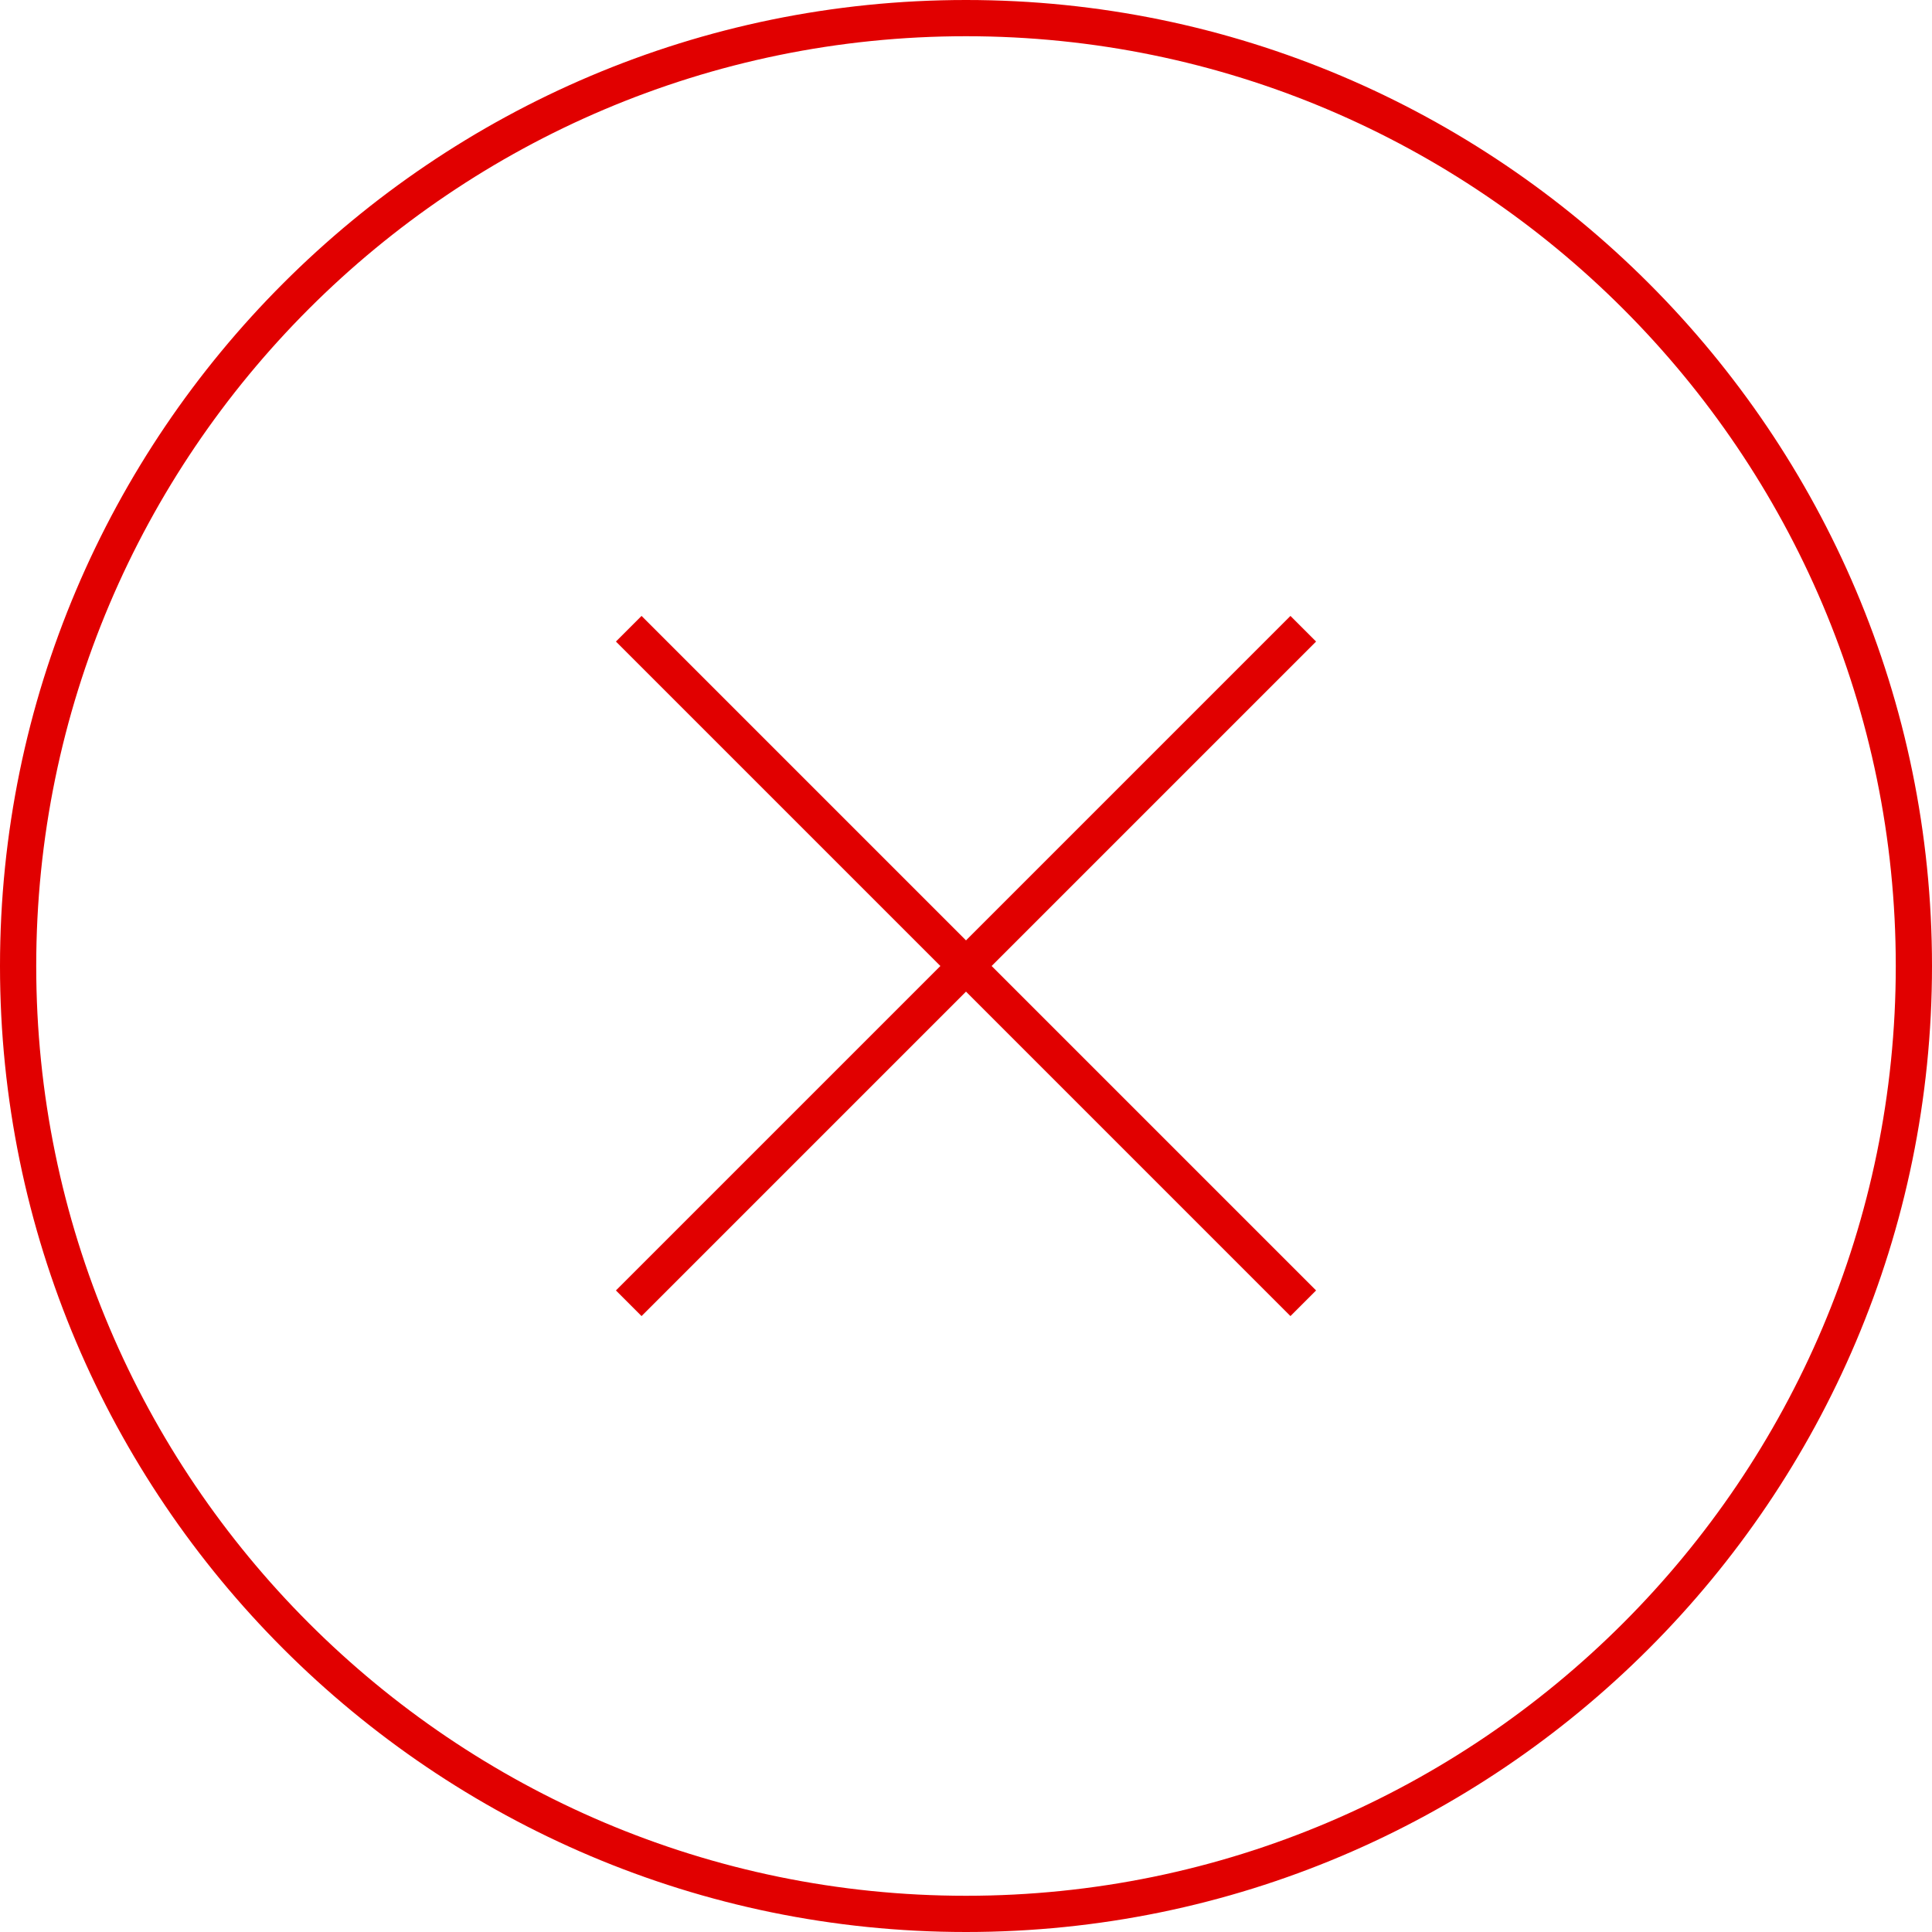
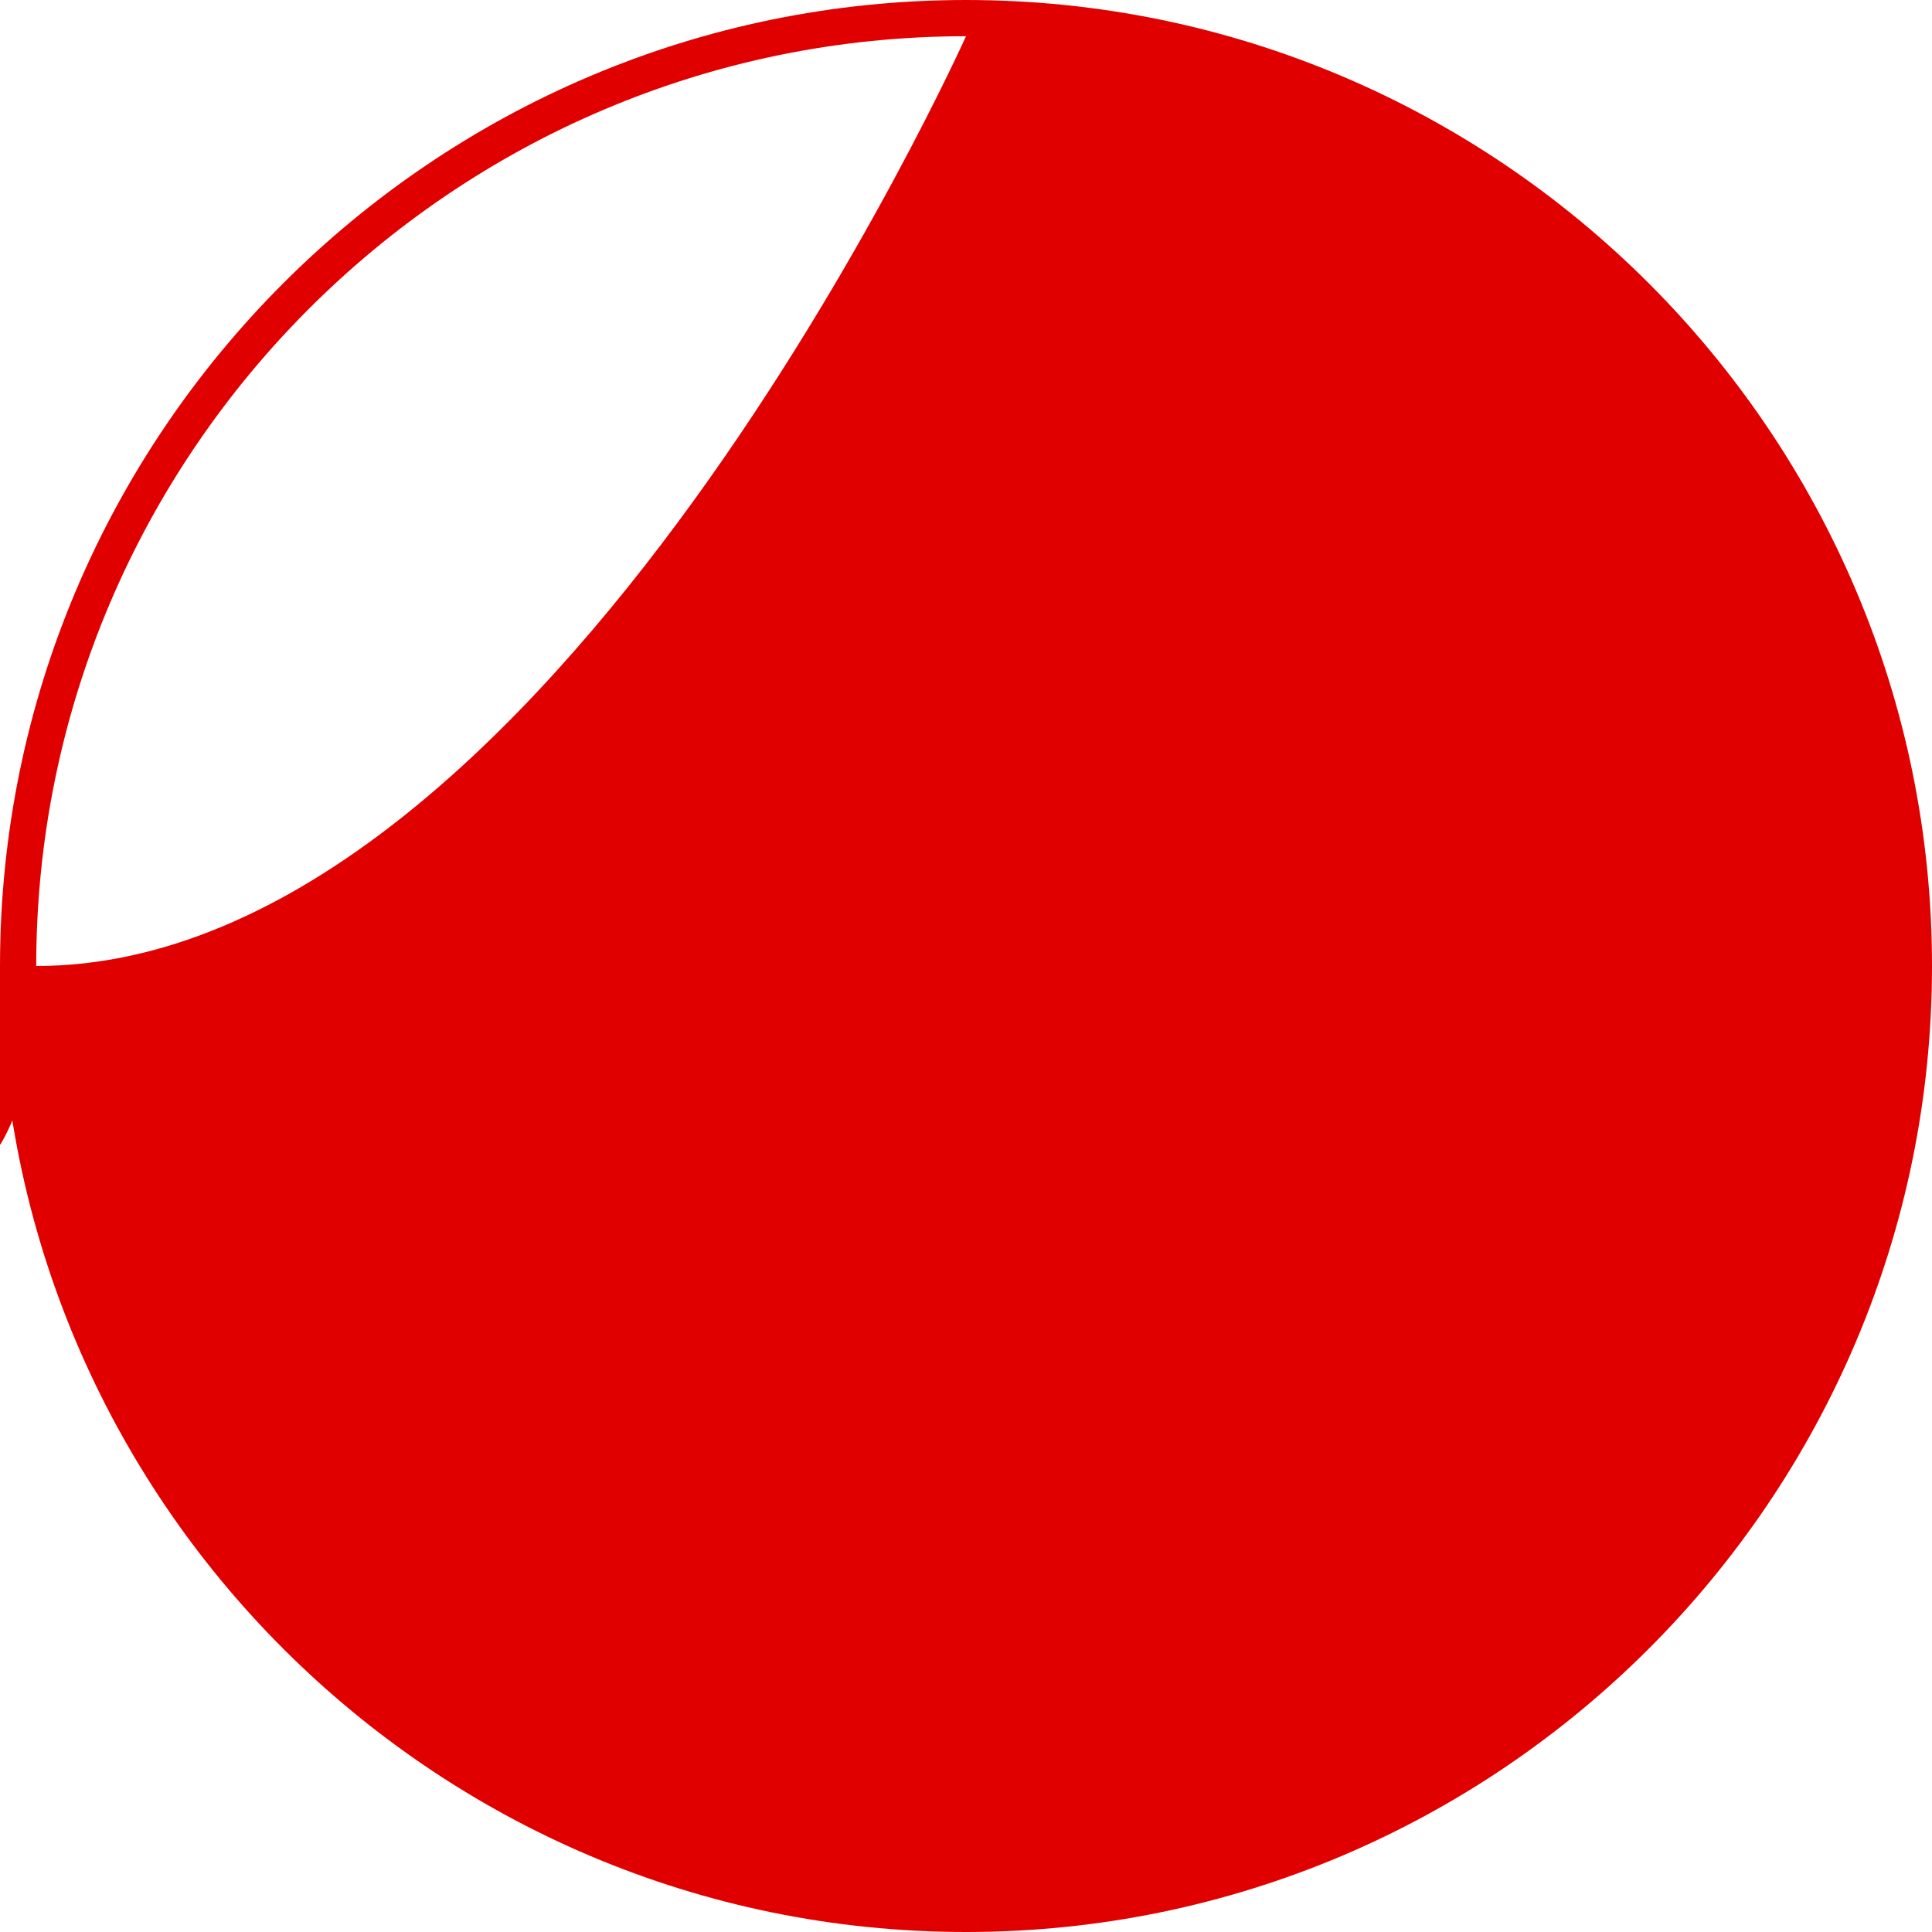
<svg xmlns="http://www.w3.org/2000/svg" id="Layer_2" data-name="Layer 2" viewBox="0 0 1200 1200">
  <defs>
    <style>
      .cls-1 {
        fill: #e10000;
      }
    </style>
  </defs>
  <g id="_ÎÓÈ_1" data-name="—ÎÓÈ_1">
    <g>
-       <path class="cls-1" d="M600,22.5c318.43,0,577.5,259.07,577.5,577.5s-259.07,577.5-577.5,577.5S22.5,918.44,22.5,600,281.56,22.5,600,22.5h0Zm0-22.5C269.16,0,0,269.16,0,600s269.16,600,600,600,600-269.16,600-600S930.84,0,600,0h0Z" />
-       <polygon class="cls-1" points="817.44 398.47 801.52 382.56 600 584.09 398.47 382.56 382.56 398.47 584.09 600 382.56 801.52 398.47 817.44 600 615.91 801.52 817.44 817.44 801.52 615.91 600 817.44 398.47" />
+       <path class="cls-1" d="M600,22.5s-259.07,577.5-577.5,577.5S22.5,918.44,22.5,600,281.56,22.5,600,22.5h0Zm0-22.5C269.16,0,0,269.16,0,600s269.16,600,600,600,600-269.16,600-600S930.84,0,600,0h0Z" />
    </g>
  </g>
</svg>